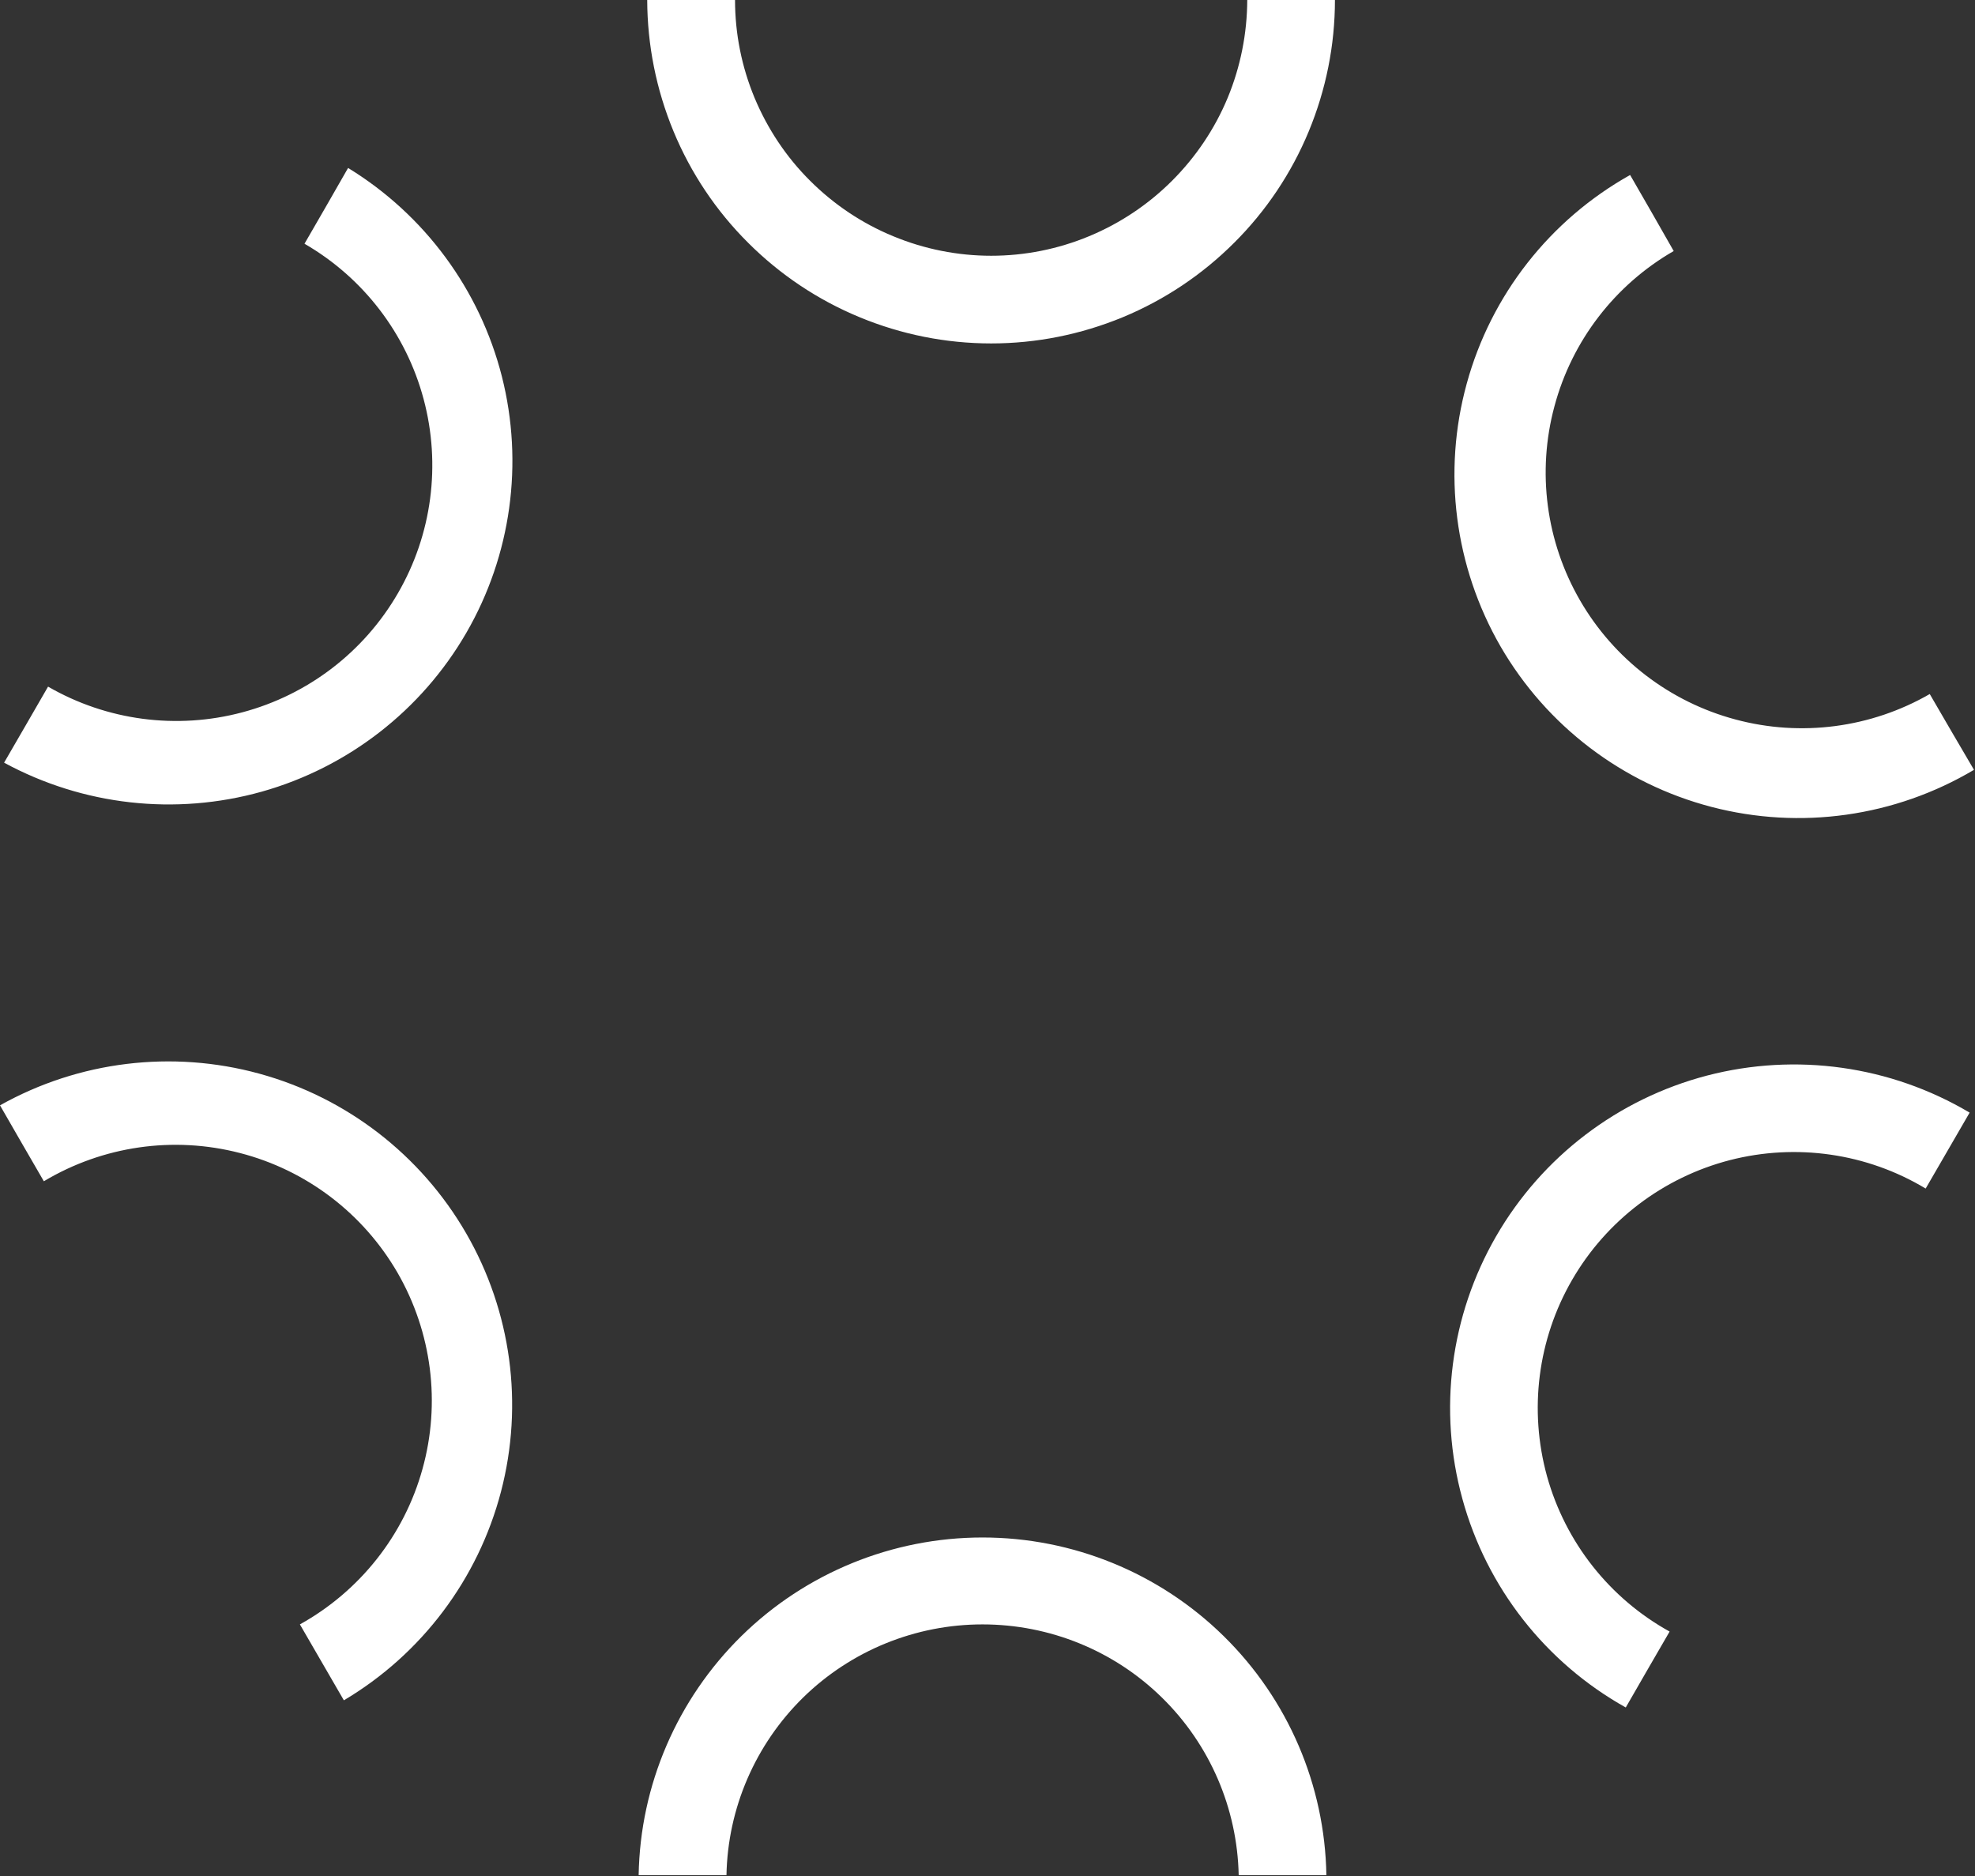
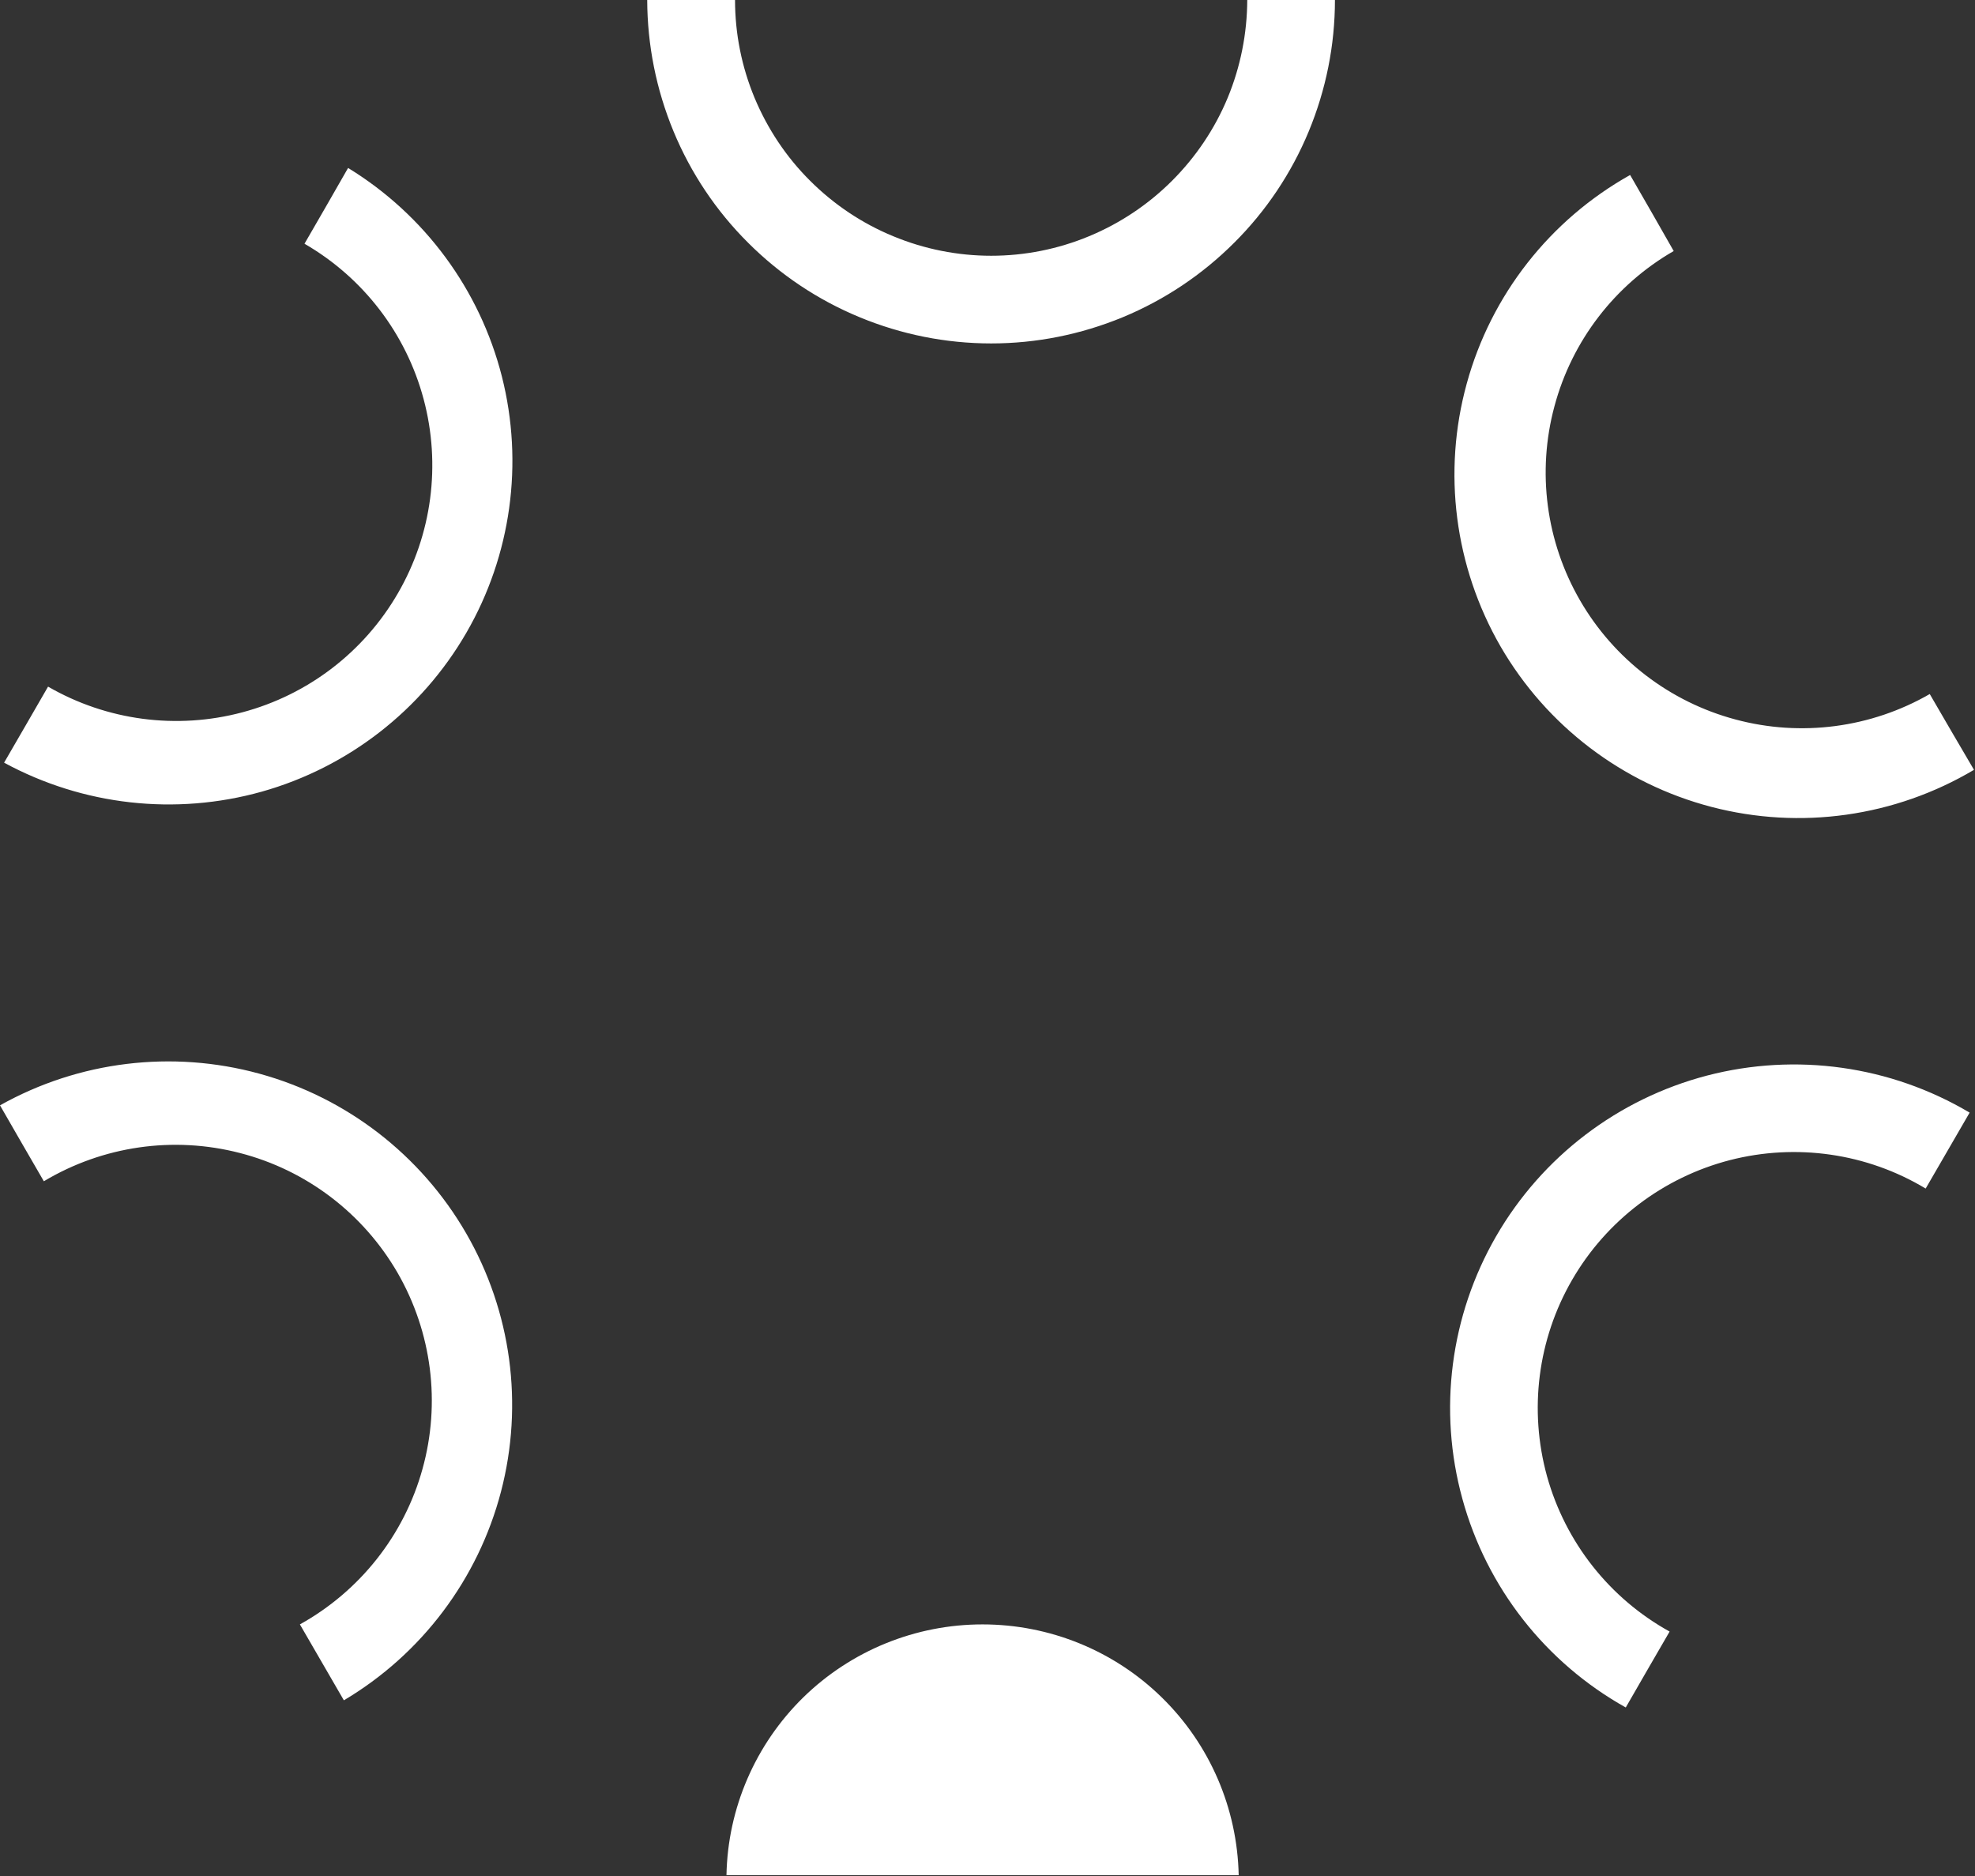
<svg xmlns="http://www.w3.org/2000/svg" version="1.2" viewBox="0 0 1545 1468" width="1545" height="1468">
  <rect x="0" y="0" width="1545" height="1468" fill="#333333" stroke="none" />
  <title>logo (6)-svg</title>
  <style>
		.s0 { fill: #ffffff } 
	</style>
-   <path id="Layer" class="s0" d="m1010 0h-34.3c-0.1 26.3-5.3 52.3-15.3 76.5-10.1 24.3-24.9 46.3-43.5 64.9-18.6 18.6-40.6 33.3-64.9 43.4-24.3 10.1-50.3 15.3-76.6 15.3-26.3 0-52.4-5.2-76.7-15.3-24.3-10-46.4-24.8-65-43.4-18.6-18.5-33.3-40.6-43.4-64.8-10.1-24.3-15.3-50.3-15.3-76.6h-68.7c0.1 35.3 7.1 70.2 20.6 102.8 13.5 32.6 33.3 62.2 58.3 87.1 25 25 54.6 44.8 87.3 58.3 32.6 13.5 67.5 20.5 102.9 20.5 35.3 0 70.2-7 102.9-20.5 32.6-13.5 62.2-33.3 87.2-58.3 25-24.9 44.8-54.5 58.3-87.1 13.5-32.6 20.5-67.5 20.5-102.8zm-754.6 160.9l-17.2 29.8c46 26.6 79.5 70.3 93.2 121.6 13.7 51.3 6.5 105.9-20.1 151.8-26.6 46-70.3 79.5-121.7 93.2-51.3 13.7-106 6.5-152-20.1l-17.2 29.8-17.2 29.7c61.7 33.5 134 41.6 201.5 22.7 67.5-19 125-63.6 160.1-124.3 35.1-60.7 45-132.7 27.8-200.6-17.3-68-60.5-126.5-120.3-163.1zm-238.3 733.6l17.2 29.7c46.1-27.6 101.3-35.6 153.4-22.1 52 13.4 96.4 47.2 123.3 93.7 26.8 46.5 33.9 101.8 19.5 153.5-14.3 51.7-48.9 95.5-95.9 121.6l17.2 29.7 17.2 29.7c60.8-36.1 105-94.8 122.9-163.2 17.9-68.4 8.1-141.1-27.3-202.3-35.4-61.2-93.5-106.1-161.8-124.8-68.2-18.7-141.1-9.8-202.8 24.8zm516.8 572.6h34.4c1-52.4 22.6-102.3 60-139 37.5-36.7 87.9-57.2 140.3-57.2 52.5 0 102.9 20.5 140.3 57.2 37.5 36.7 59 86.6 60.1 139h68.6c-1.2-70.5-30-137.6-80.4-187.1-50.3-49.4-118-77.1-188.6-77.1-70.5 0-138.3 27.7-188.6 77.1-50.3 49.5-79.2 116.6-80.4 187.1zm755-160.9l17.2-29.7c-47-26-81.5-69.8-95.9-121.5-14.3-51.8-7.3-107.1 19.6-153.6 26.8-46.4 71.3-80.2 123.3-93.7 52-13.4 107.3-5.5 153.3 22.2l17.2-29.7 17.2-29.7c-61.8-36.7-135.8-47.1-205.4-29-69.6 18.2-129 63.4-165 125.7-35.9 62.2-45.5 136.2-26.4 205.5 19 69.3 65 128.1 127.8 163.2zm237.9-733.6l-17.2-29.6c-46 26.5-100.7 33.7-152 19.9-51.3-13.7-95.1-47.3-121.6-93.2-26.6-46-33.8-100.6-20-151.8 13.7-51.3 47.3-95 93.3-121.5l-17-29.8-17.1-29.7c-62.8 35.2-108.8 93.9-127.8 163.2-19.1 69.3-9.5 143.3 26.4 205.6 36 62.2 95.4 107.4 165 125.6 69.6 18.2 143.6 7.7 205.4-29z" />
+   <path id="Layer" class="s0" d="m1010 0h-34.3c-0.1 26.3-5.3 52.3-15.3 76.5-10.1 24.3-24.9 46.3-43.5 64.9-18.6 18.6-40.6 33.3-64.9 43.4-24.3 10.1-50.3 15.3-76.6 15.3-26.3 0-52.4-5.2-76.7-15.3-24.3-10-46.4-24.8-65-43.4-18.6-18.5-33.3-40.6-43.4-64.8-10.1-24.3-15.3-50.3-15.3-76.6h-68.7c0.1 35.3 7.1 70.2 20.6 102.8 13.5 32.6 33.3 62.2 58.3 87.1 25 25 54.6 44.8 87.3 58.3 32.6 13.5 67.5 20.5 102.9 20.5 35.3 0 70.2-7 102.9-20.5 32.6-13.5 62.2-33.3 87.2-58.3 25-24.9 44.8-54.5 58.3-87.1 13.5-32.6 20.5-67.5 20.5-102.8zm-754.6 160.9l-17.2 29.8c46 26.6 79.5 70.3 93.2 121.6 13.7 51.3 6.5 105.9-20.1 151.8-26.6 46-70.3 79.5-121.7 93.2-51.3 13.7-106 6.5-152-20.1l-17.2 29.8-17.2 29.7c61.7 33.5 134 41.6 201.5 22.7 67.5-19 125-63.6 160.1-124.3 35.1-60.7 45-132.7 27.8-200.6-17.3-68-60.5-126.5-120.3-163.1zm-238.3 733.6l17.2 29.7c46.1-27.6 101.3-35.6 153.4-22.1 52 13.4 96.4 47.2 123.3 93.7 26.8 46.5 33.9 101.8 19.5 153.5-14.3 51.7-48.9 95.5-95.9 121.6l17.2 29.7 17.2 29.7c60.8-36.1 105-94.8 122.9-163.2 17.9-68.4 8.1-141.1-27.3-202.3-35.4-61.2-93.5-106.1-161.8-124.8-68.2-18.7-141.1-9.8-202.8 24.8zm516.8 572.6h34.4c1-52.4 22.6-102.3 60-139 37.5-36.7 87.9-57.2 140.3-57.2 52.5 0 102.9 20.5 140.3 57.2 37.5 36.7 59 86.6 60.1 139h68.6zm755-160.9l17.2-29.7c-47-26-81.5-69.8-95.9-121.5-14.3-51.8-7.3-107.1 19.6-153.6 26.8-46.4 71.3-80.2 123.3-93.7 52-13.4 107.3-5.5 153.3 22.2l17.2-29.7 17.2-29.7c-61.8-36.7-135.8-47.1-205.4-29-69.6 18.2-129 63.4-165 125.7-35.9 62.2-45.5 136.2-26.4 205.5 19 69.3 65 128.1 127.8 163.2zm237.9-733.6l-17.2-29.6c-46 26.5-100.7 33.7-152 19.9-51.3-13.7-95.1-47.3-121.6-93.2-26.6-46-33.8-100.6-20-151.8 13.7-51.3 47.3-95 93.3-121.5l-17-29.8-17.1-29.7c-62.8 35.2-108.8 93.9-127.8 163.2-19.1 69.3-9.5 143.3 26.4 205.6 36 62.2 95.4 107.4 165 125.6 69.6 18.2 143.6 7.7 205.4-29z" />
</svg>